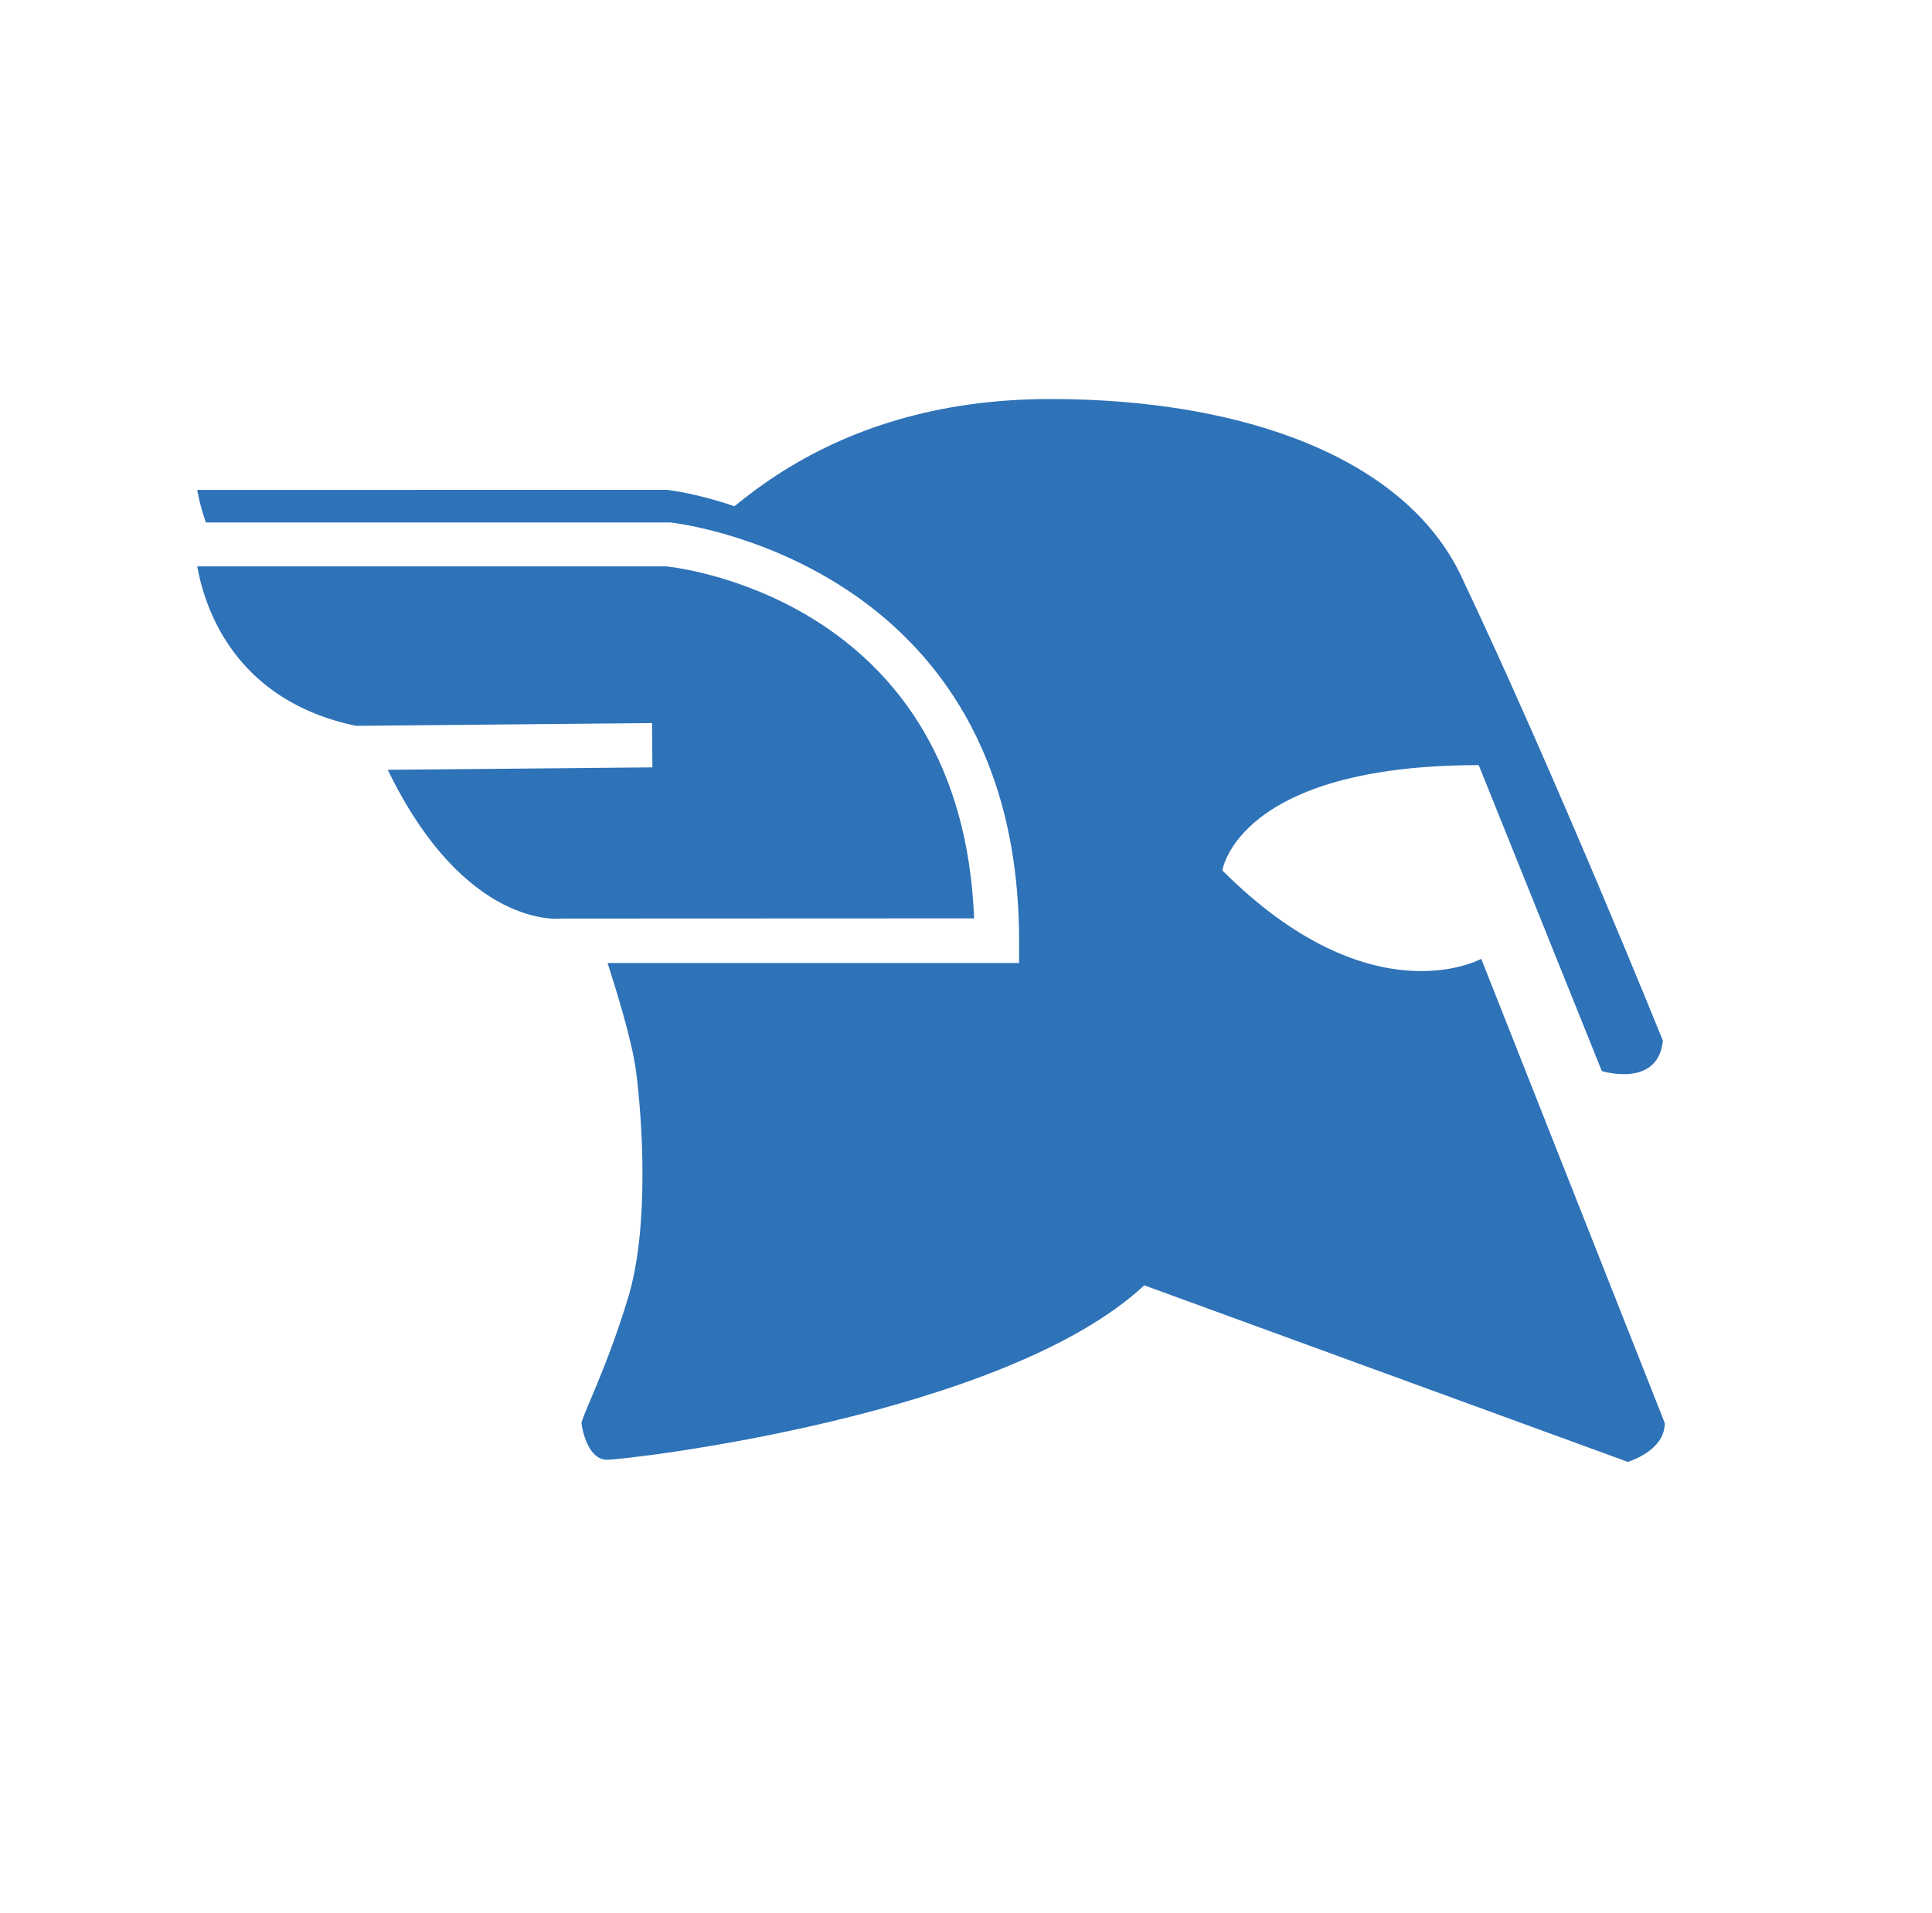
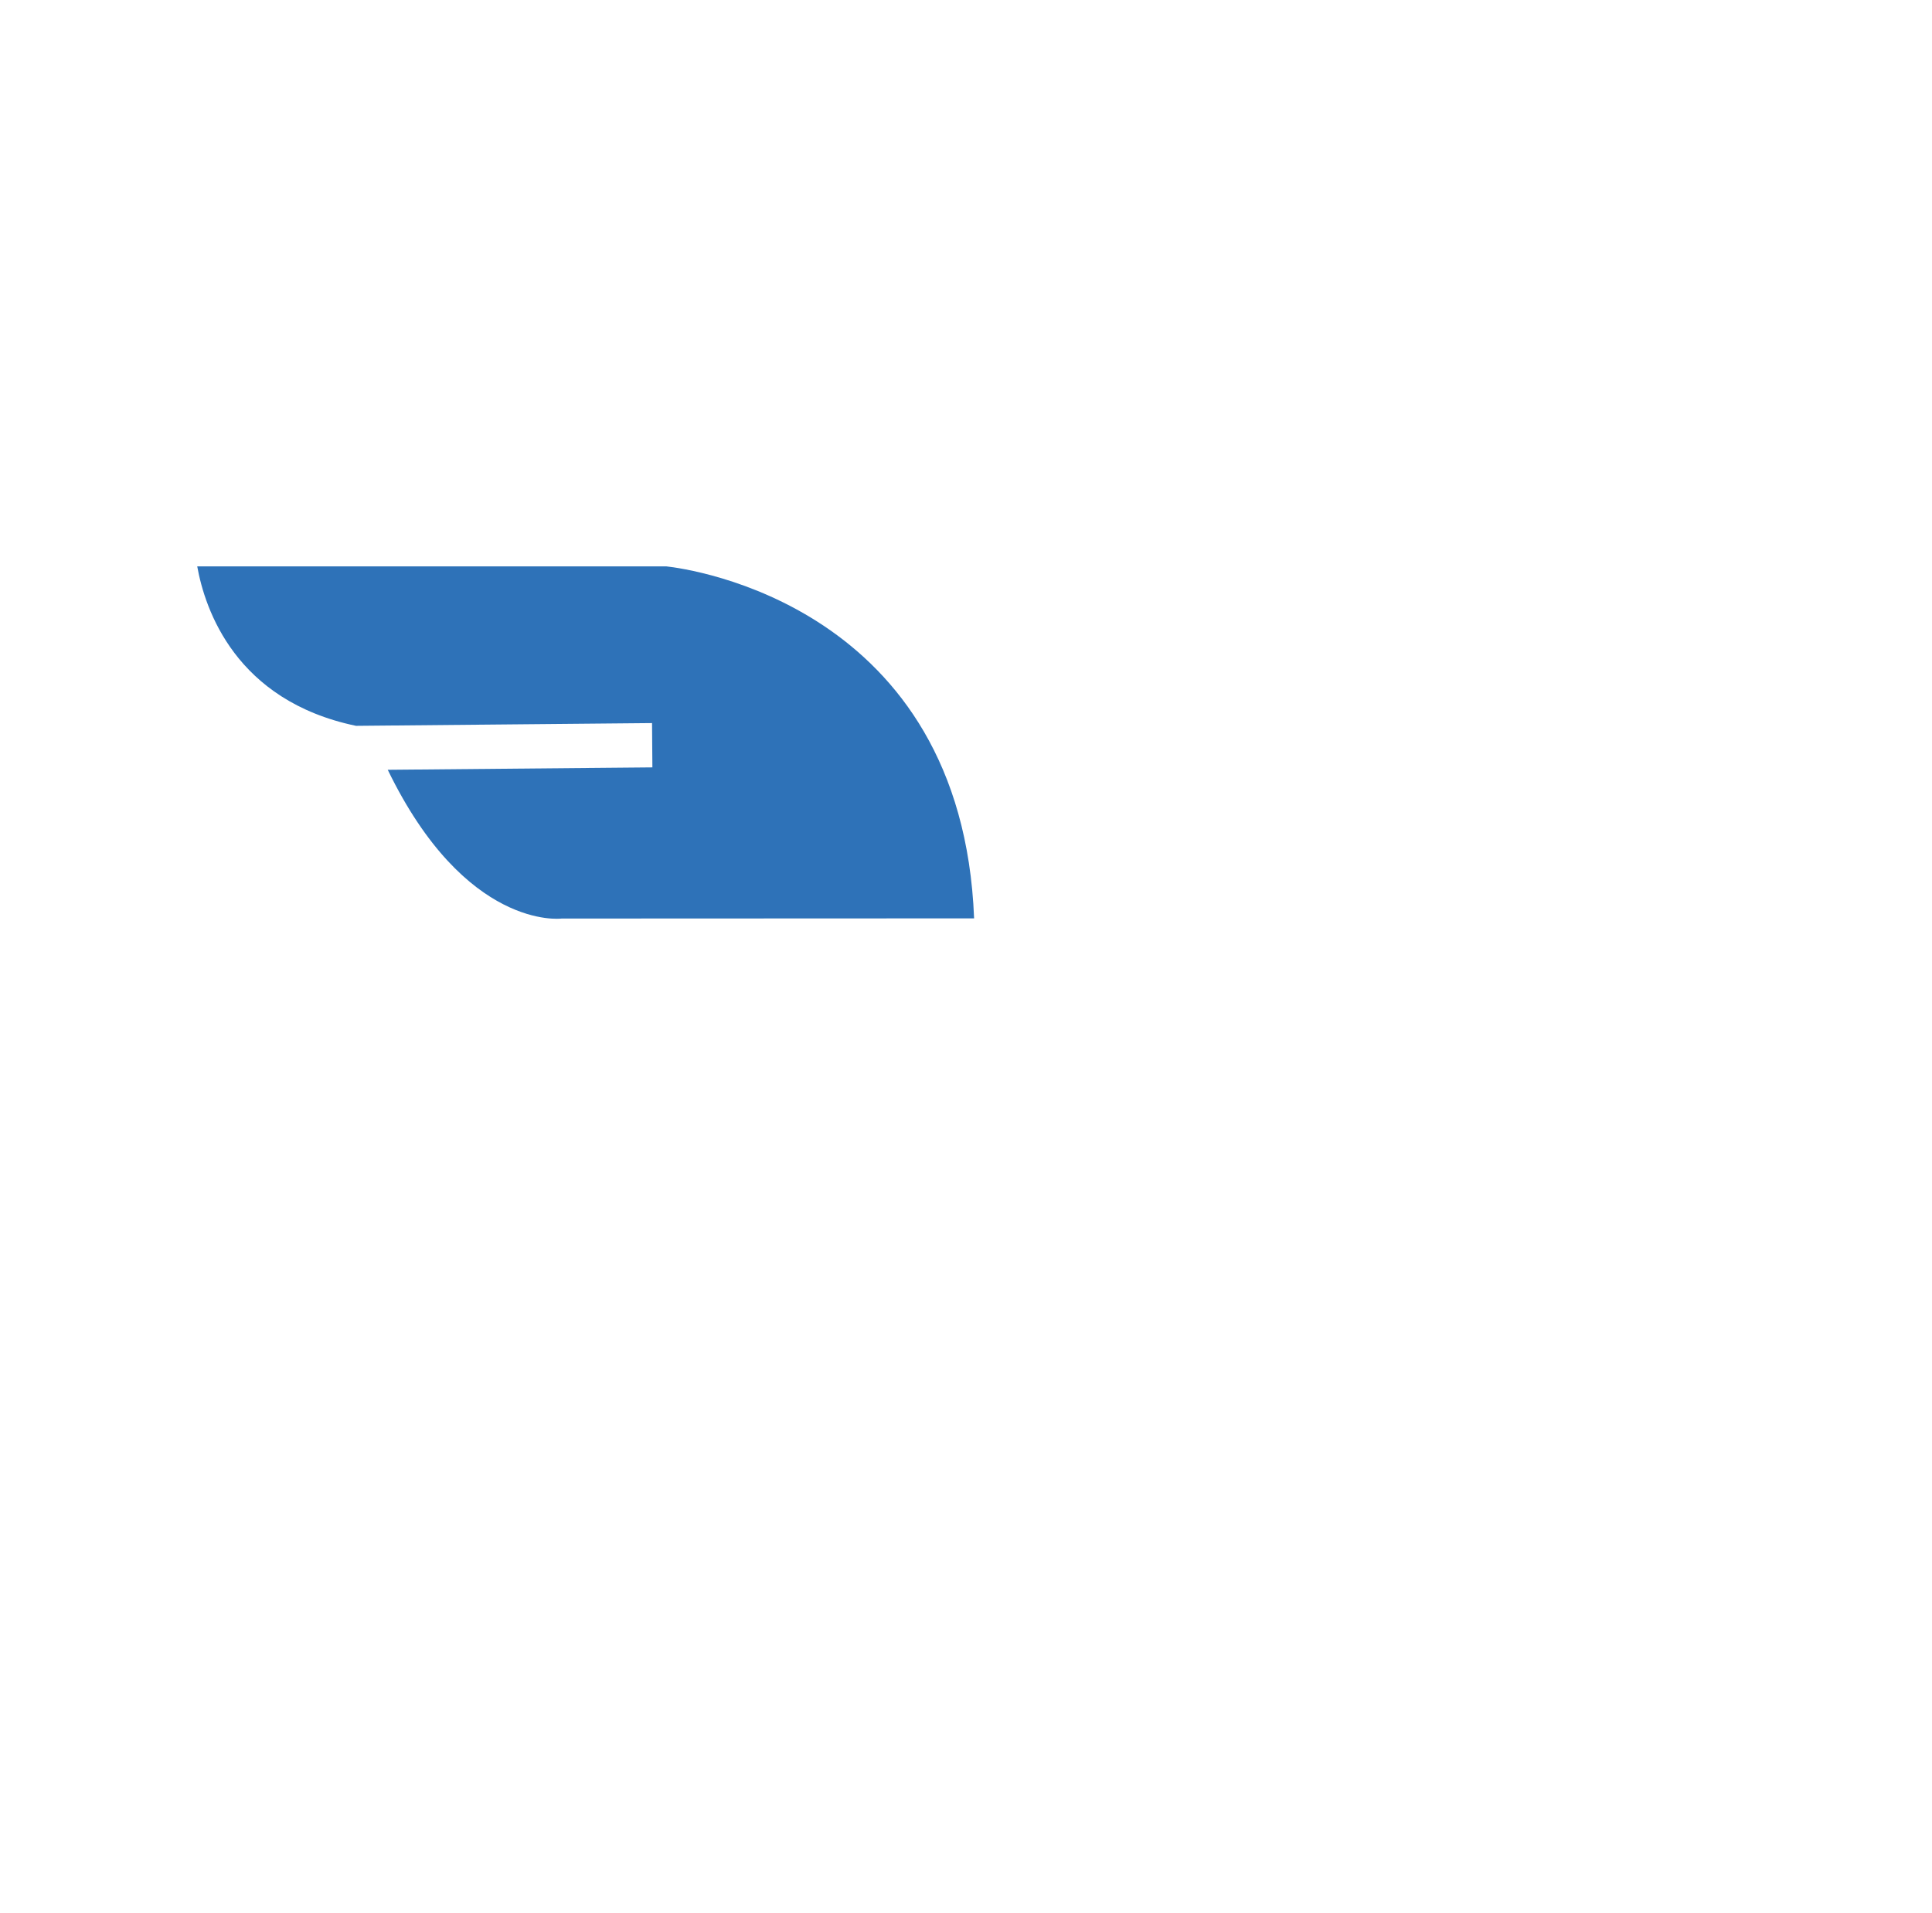
<svg xmlns="http://www.w3.org/2000/svg" id="Capa_1" data-name="Capa 1" viewBox="0 0 112.06 110.98">
  <defs>
    <style>
      .cls-1 {
        fill: #2e72b8;
      }
    </style>
  </defs>
-   <path class="cls-1" d="M85.91,55.63s-6.36,3.52-15.01-5.13c0,0,.88-6.11,14.87-6.11l7.14,17.75s3.27,1.01,3.54-1.77c0,0-6.19-15.33-11.7-26.95-3.23-6.82-12.56-10.27-23.82-10.27-6.59,0-11.79,1.75-15.9,4.43-.86,.56-1.66,1.16-2.43,1.79-2.07-.71-3.63-.92-3.93-.95H11.44c.09,.53,.25,1.18,.5,1.89h26.93c.2,.02,20.24,2.21,20.24,24.28v1.28h-23.87c.51,1.58,1.42,4.51,1.65,6.27,.33,2.5,.82,8.9-.45,13.12-1.27,4.22-2.75,7.01-2.71,7.34s.37,2.09,1.48,2.09,22.97-2.5,31.16-10.12l28.04,10.24s2.15-.61,2.15-2.25l-10.64-26.92Z" />
  <path class="cls-1" d="M38.68,32.86H11.44c.45,2.5,2.22,7.79,9.21,9.25l17.17-.16,.02,2.57-15.35,.14c4.51,9.3,10.02,8.64,10.08,8.63h.18s23.75-.01,23.75-.01c-.71-18.15-16.56-20.28-17.84-20.42Z" />
</svg>